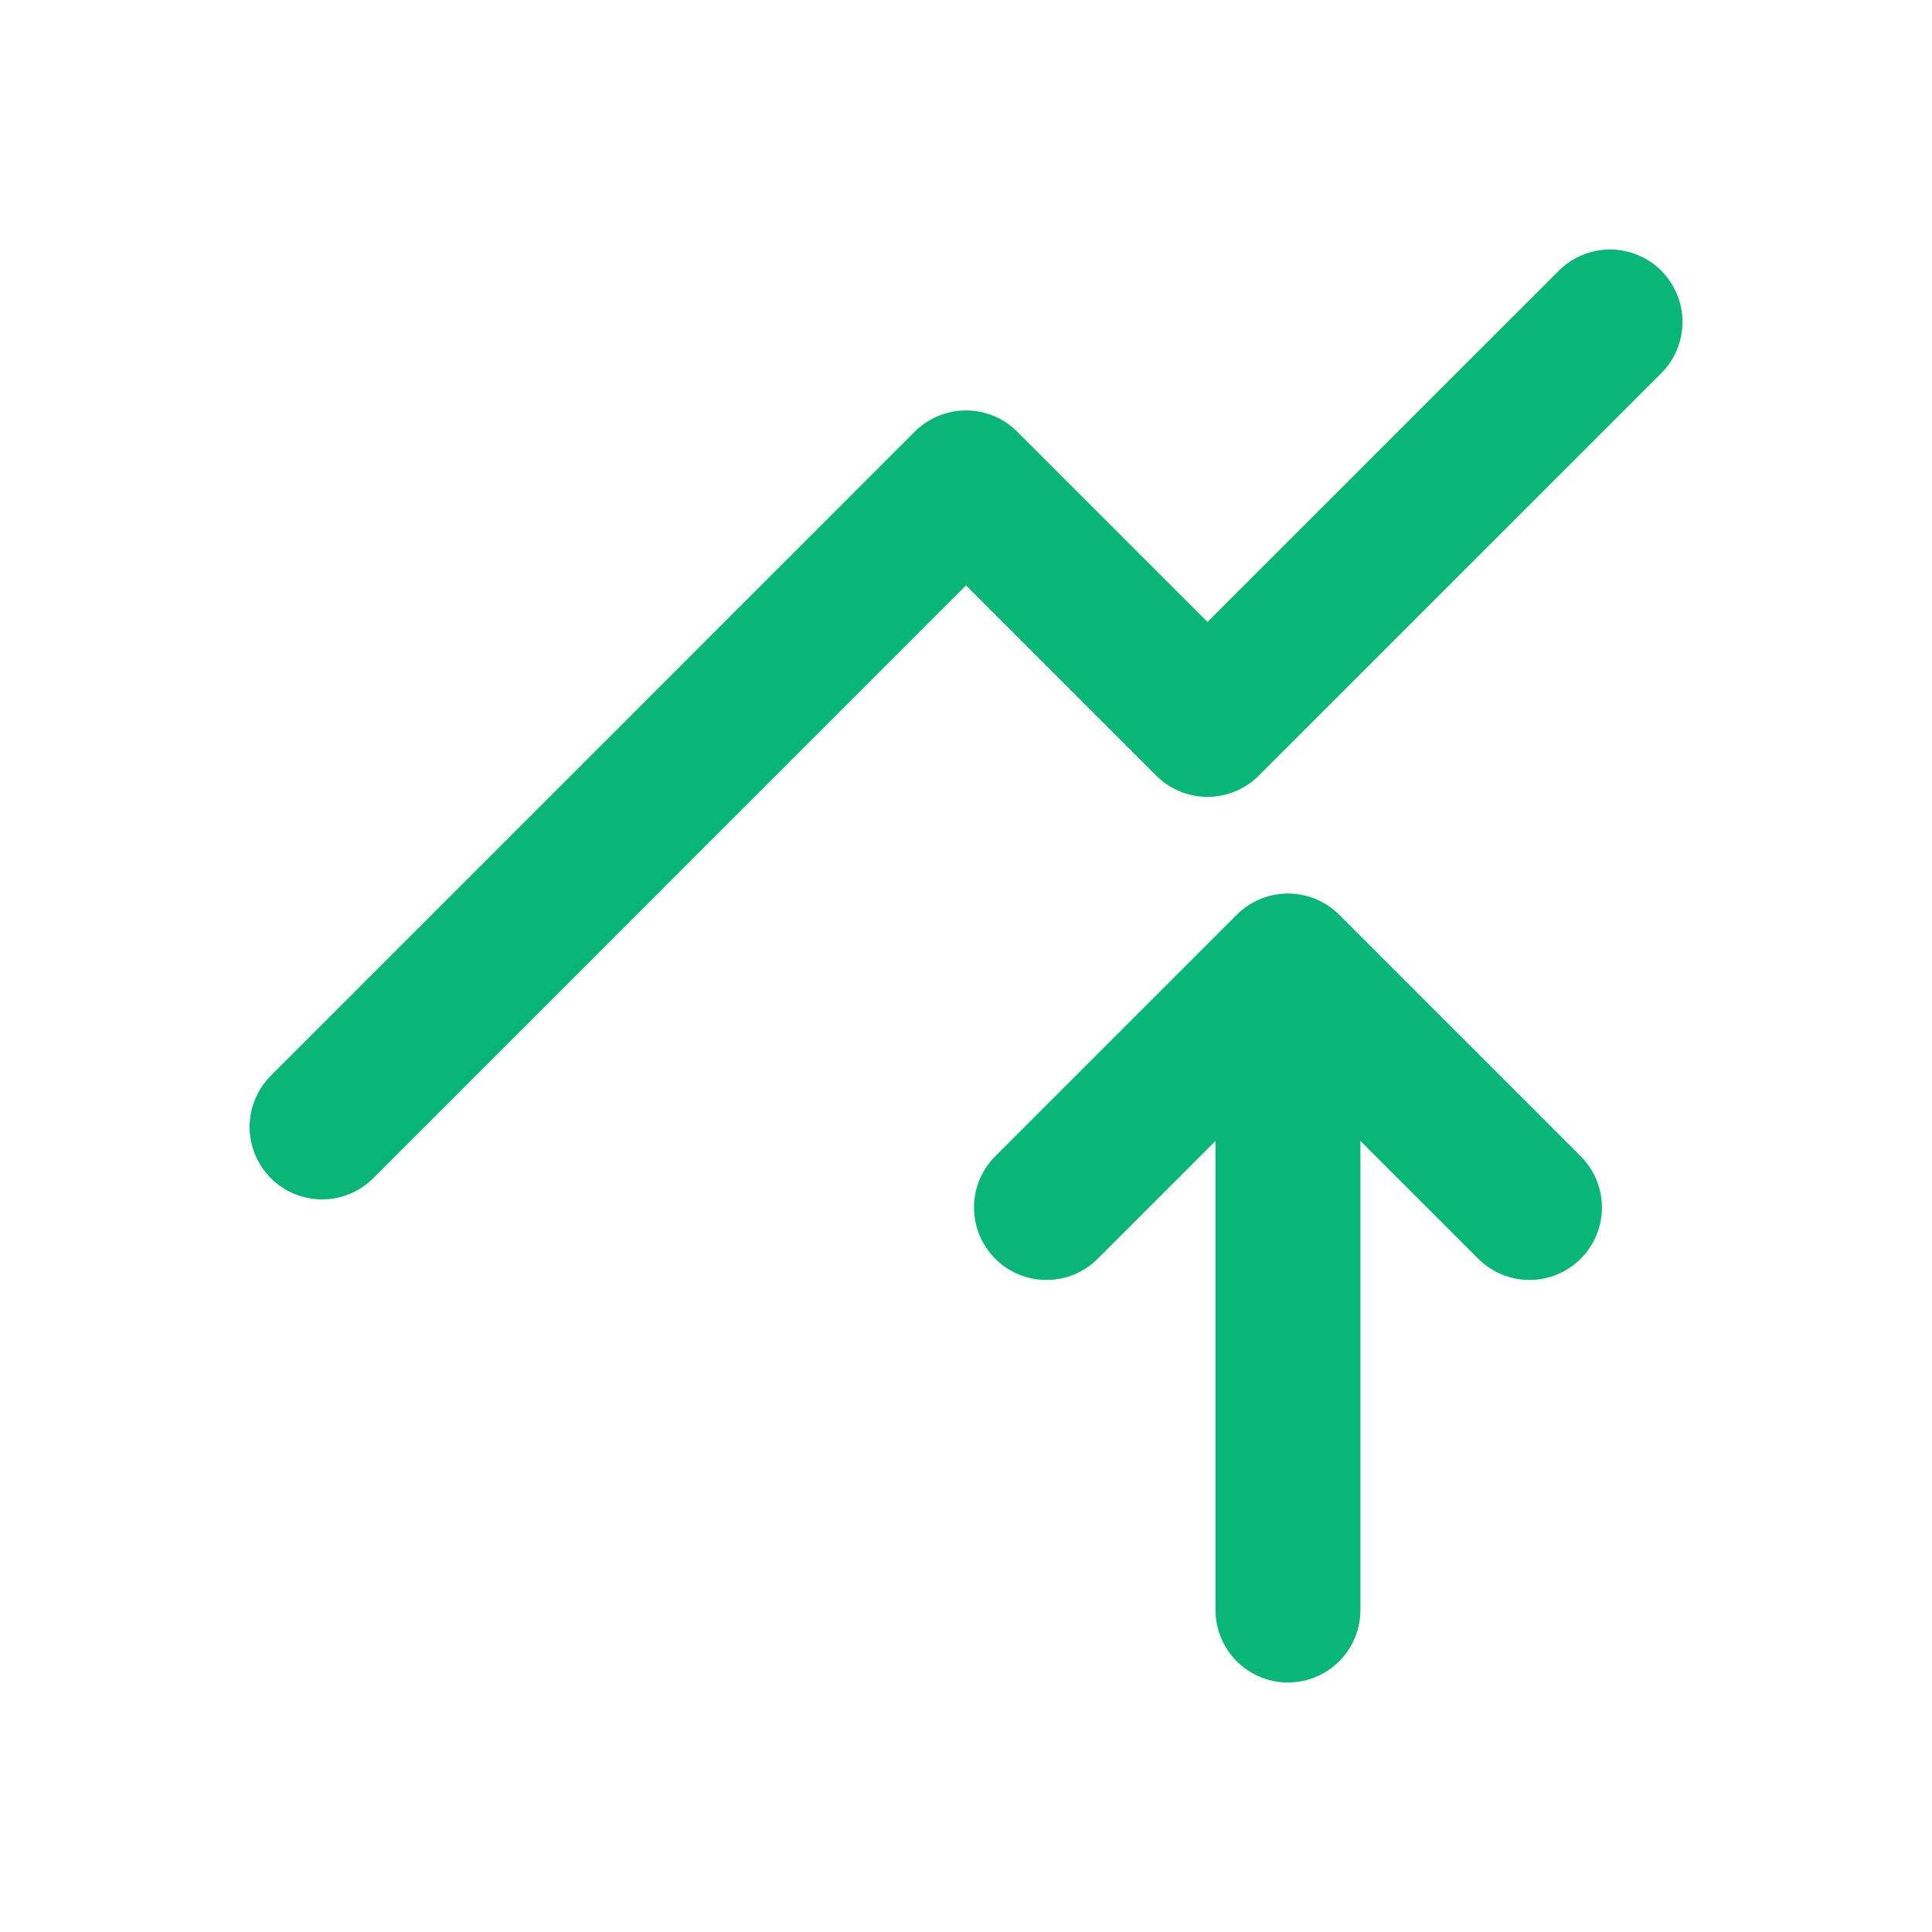
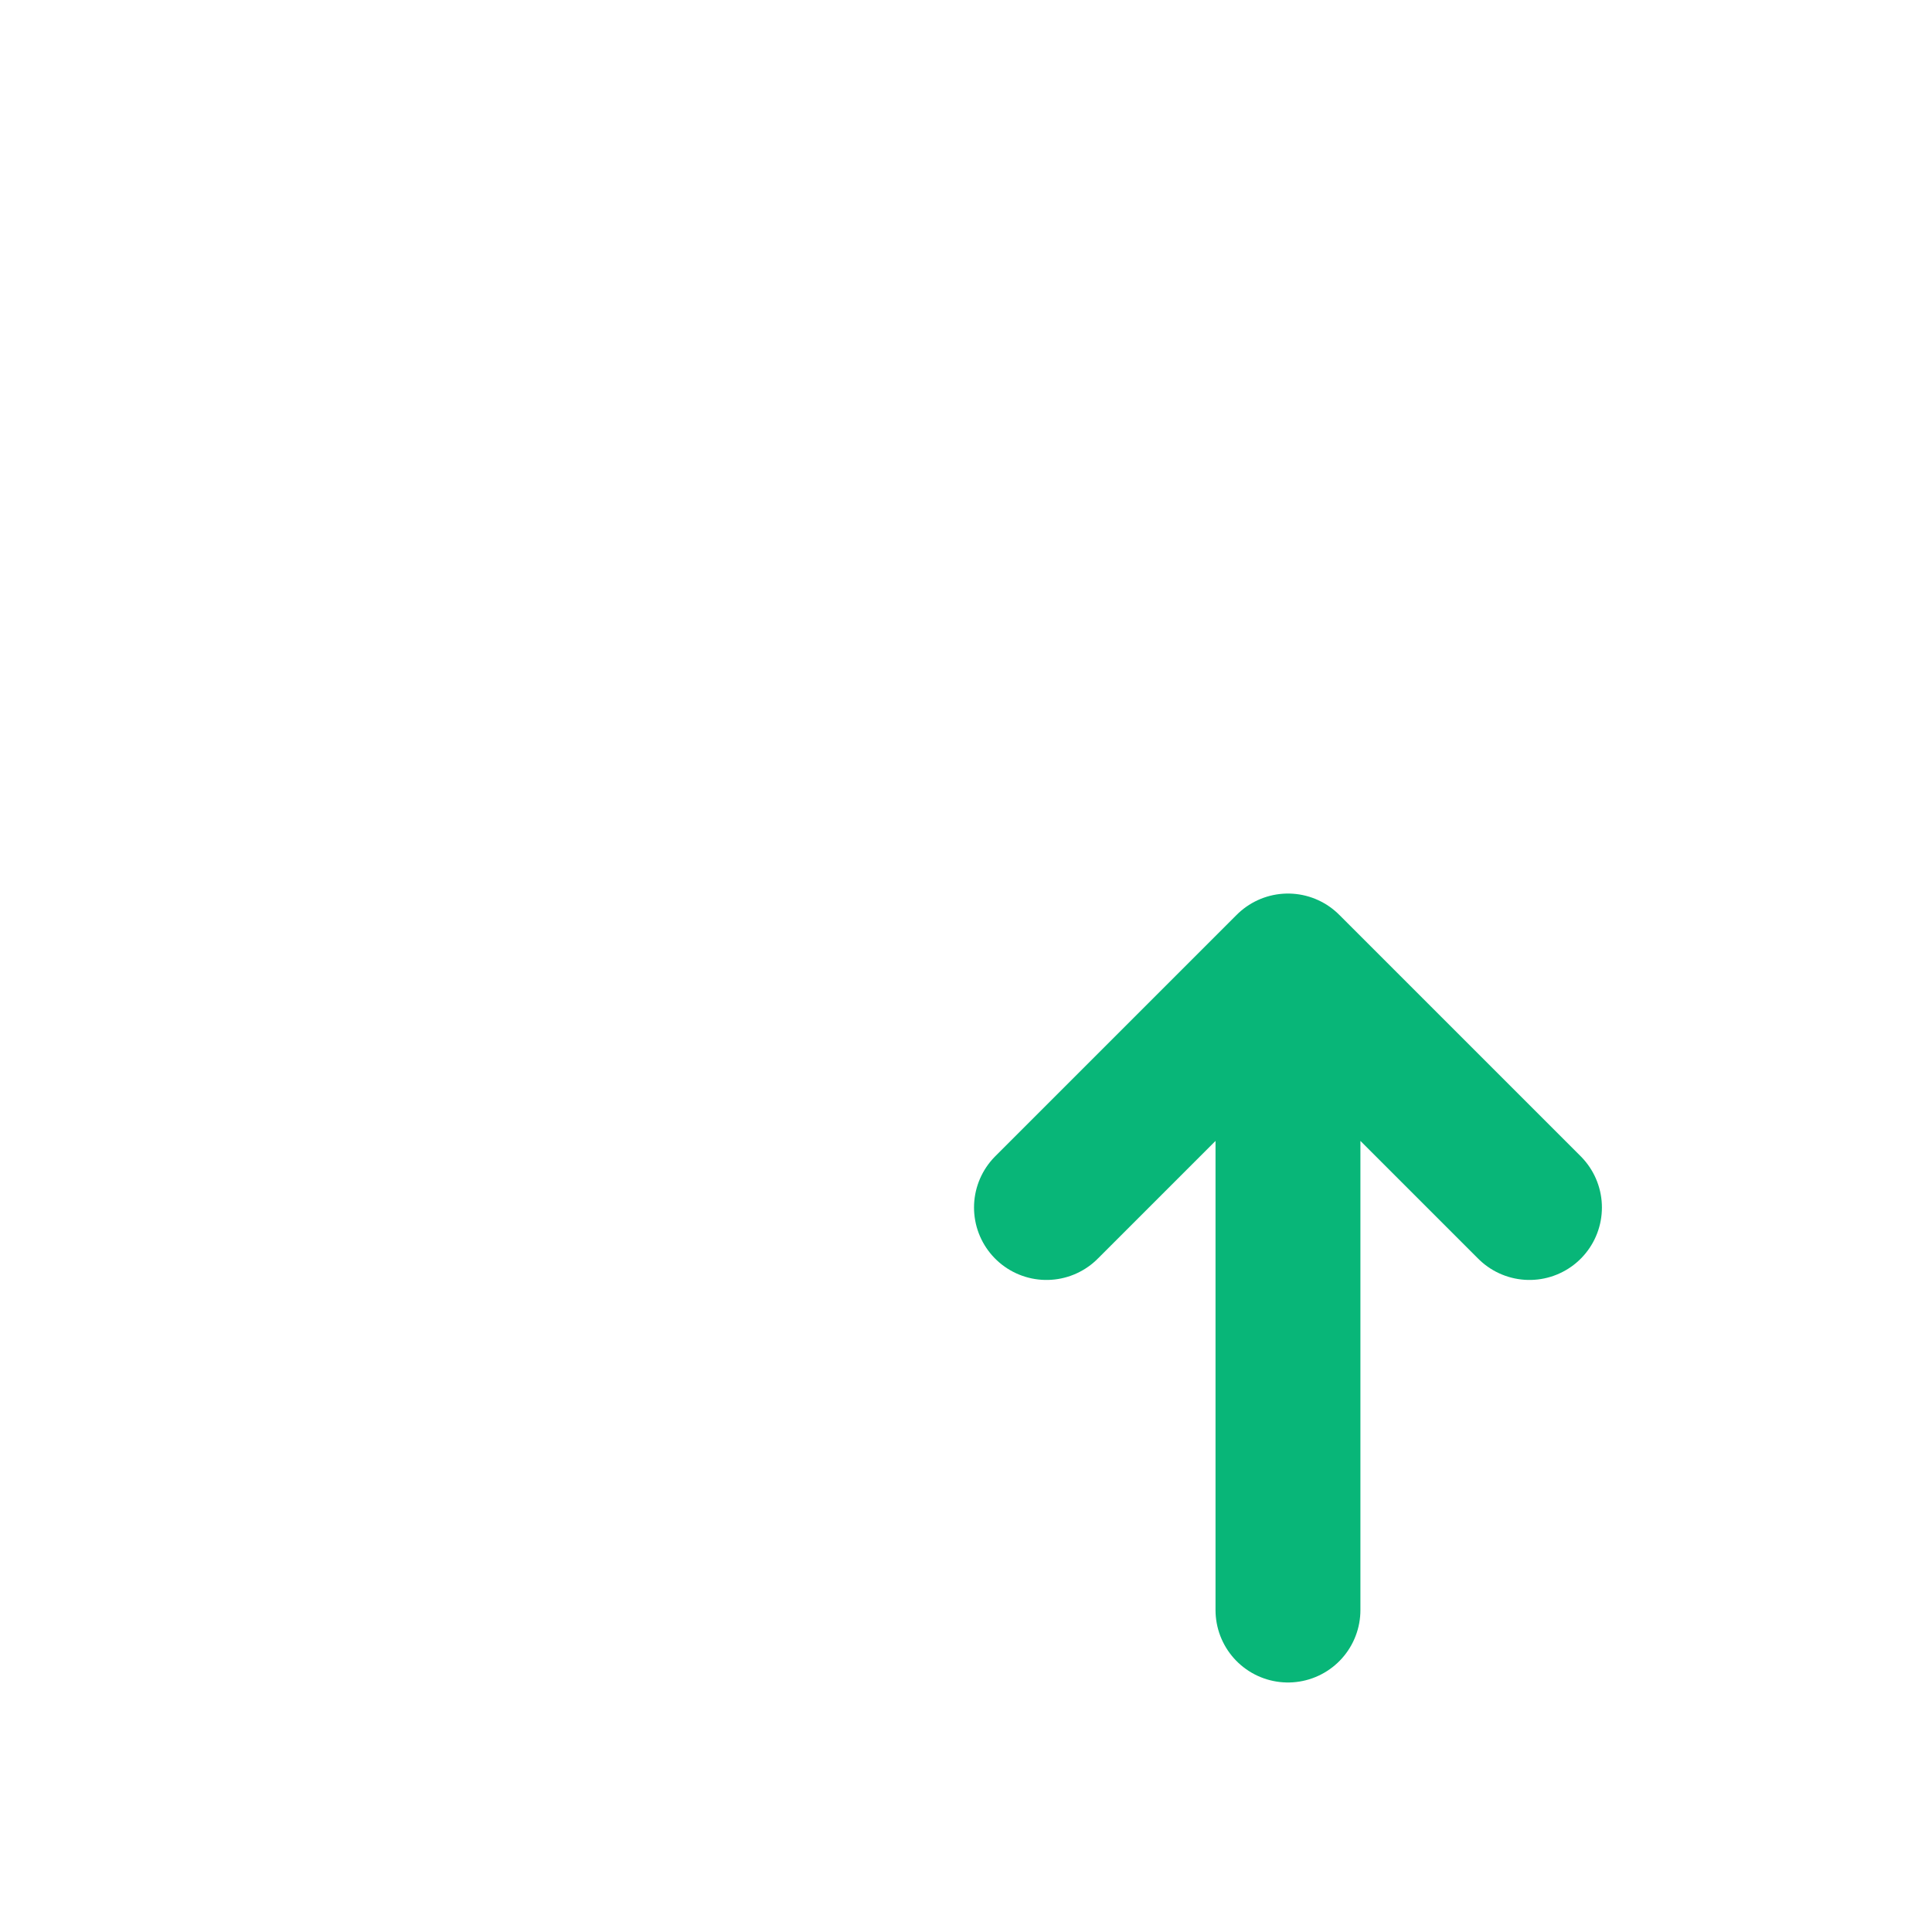
<svg xmlns="http://www.w3.org/2000/svg" width="20" height="20" viewBox="0 0 20 20" fill="none">
  <path d="M13.333 16.667V10M13.333 10L15.833 12.5M13.333 10L10.833 12.5" stroke="#08B678" stroke-width="1.5" stroke-linecap="round" stroke-linejoin="round" />
-   <path d="M3.334 11.666L10 4.999L12.5 7.499L16.667 3.333" stroke="#08B678" stroke-width="1.5" stroke-linecap="round" stroke-linejoin="round" />
</svg>